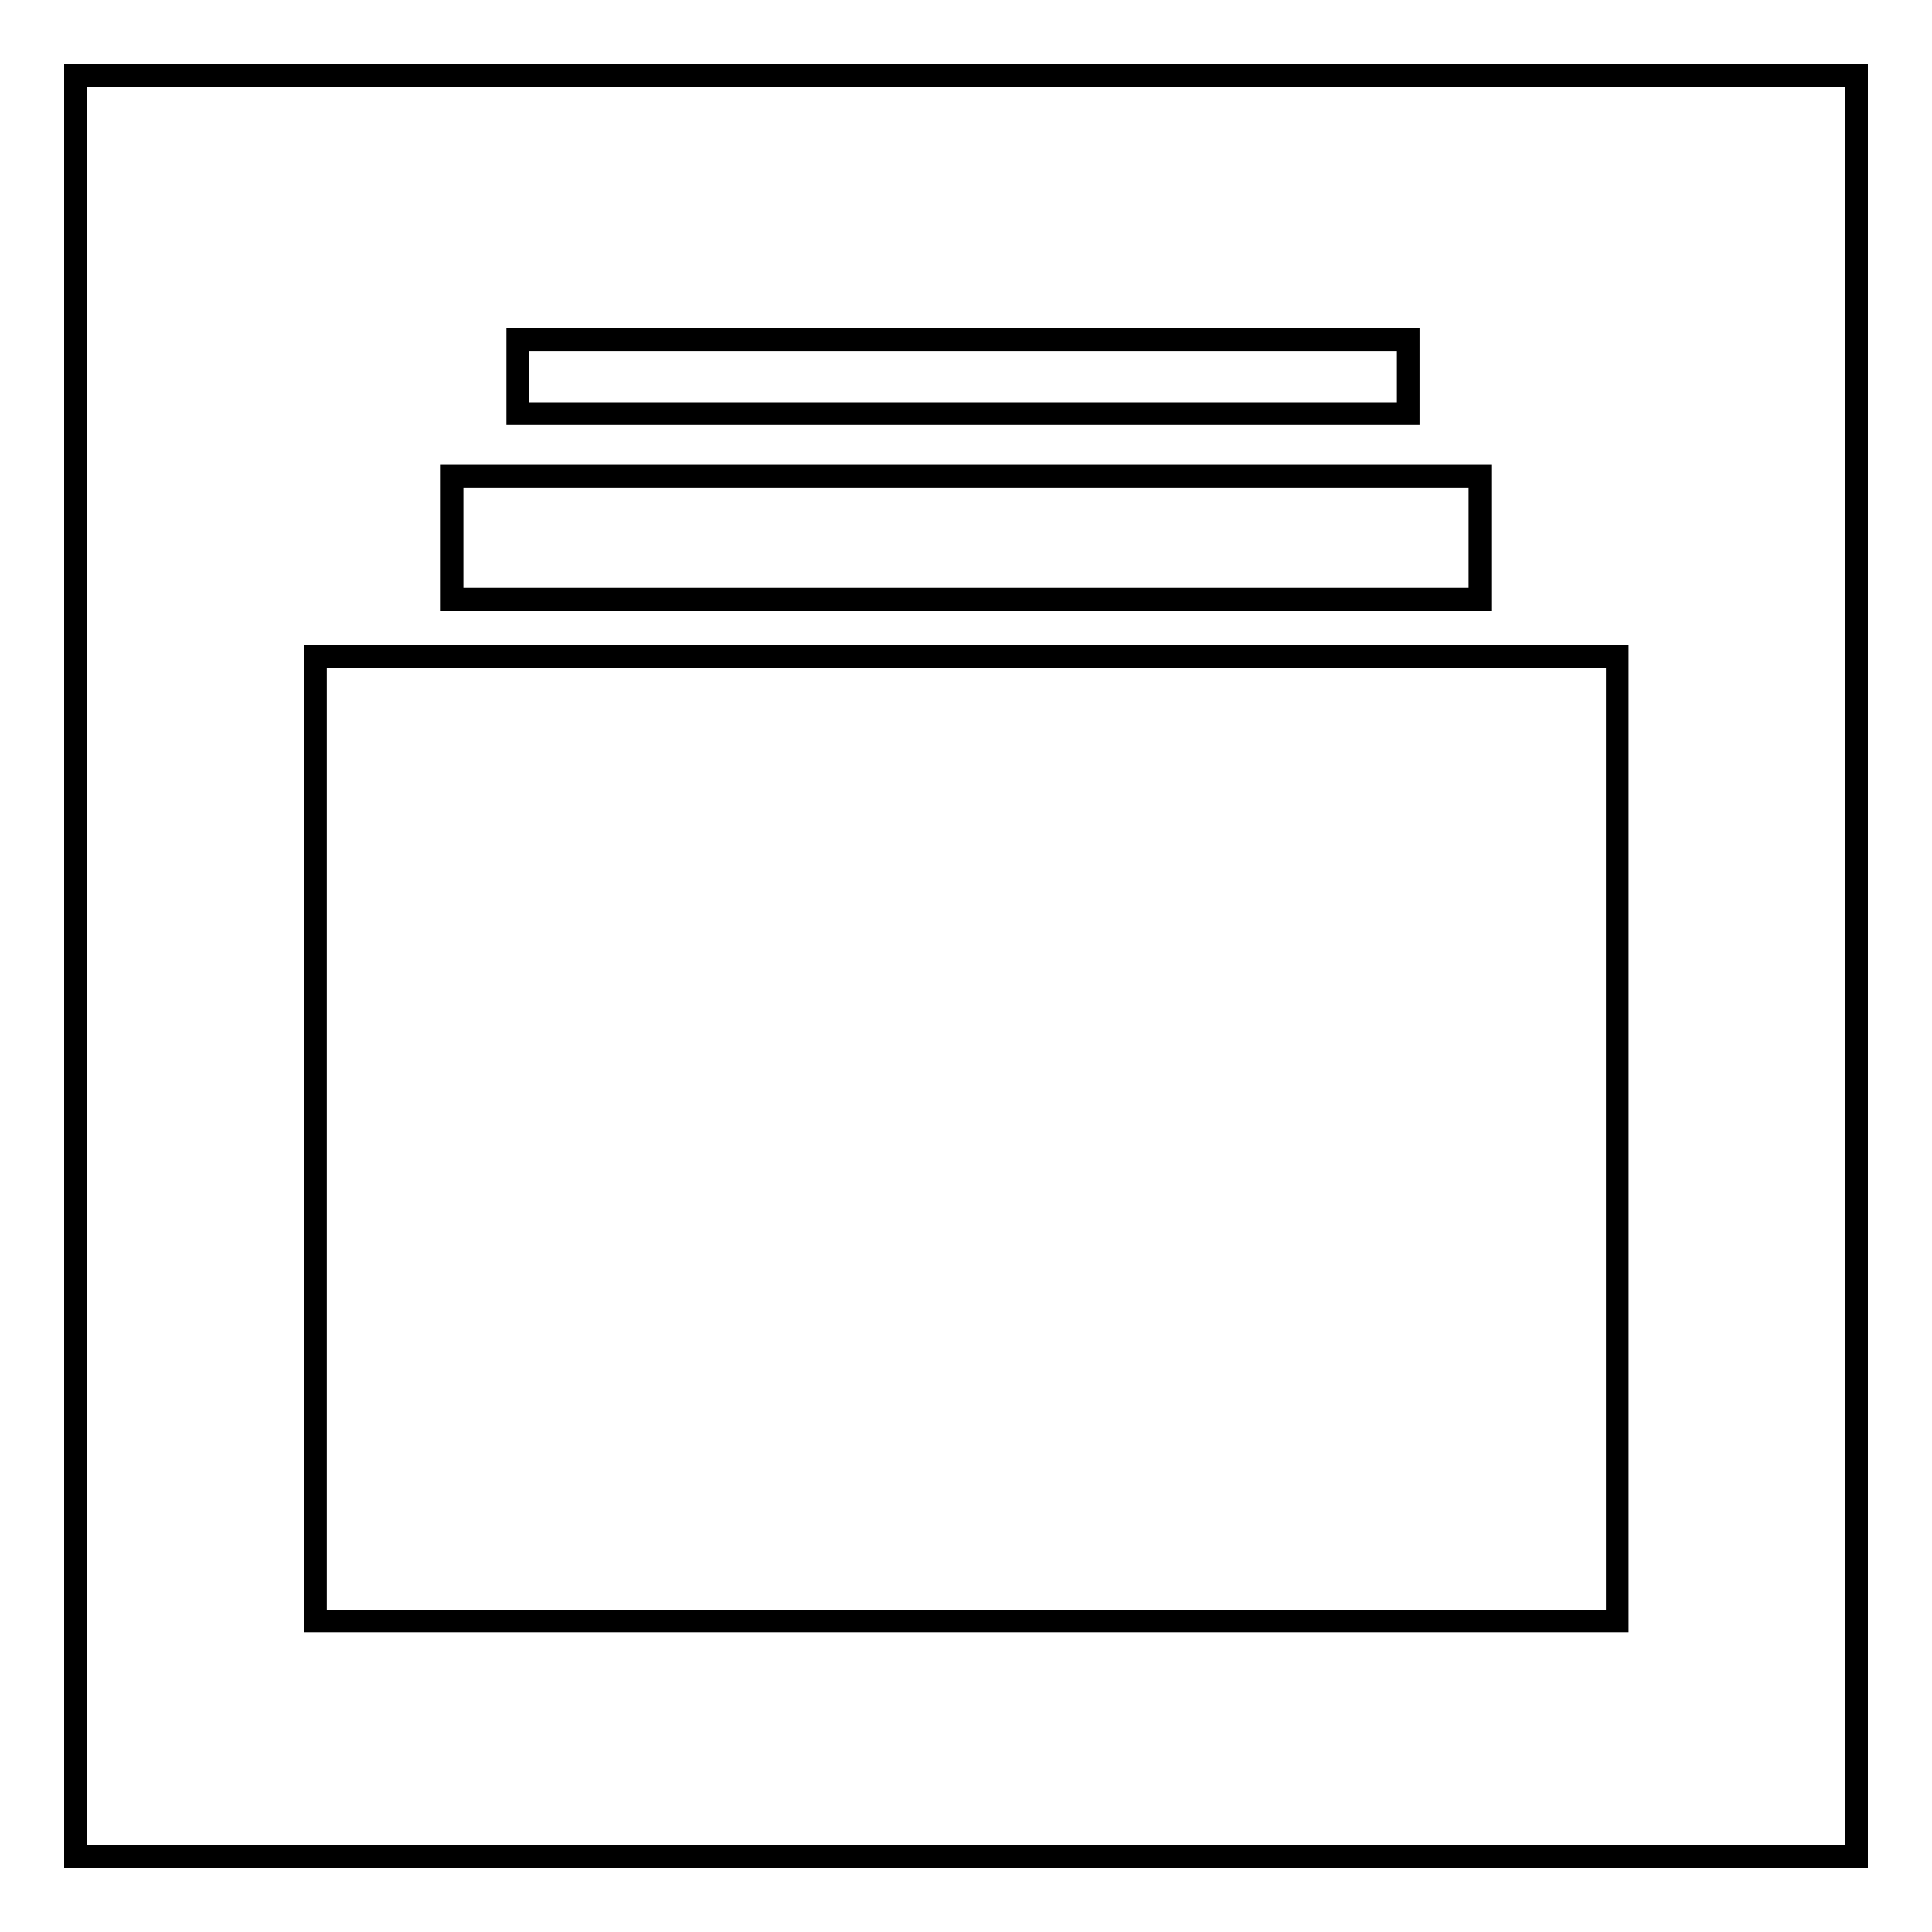
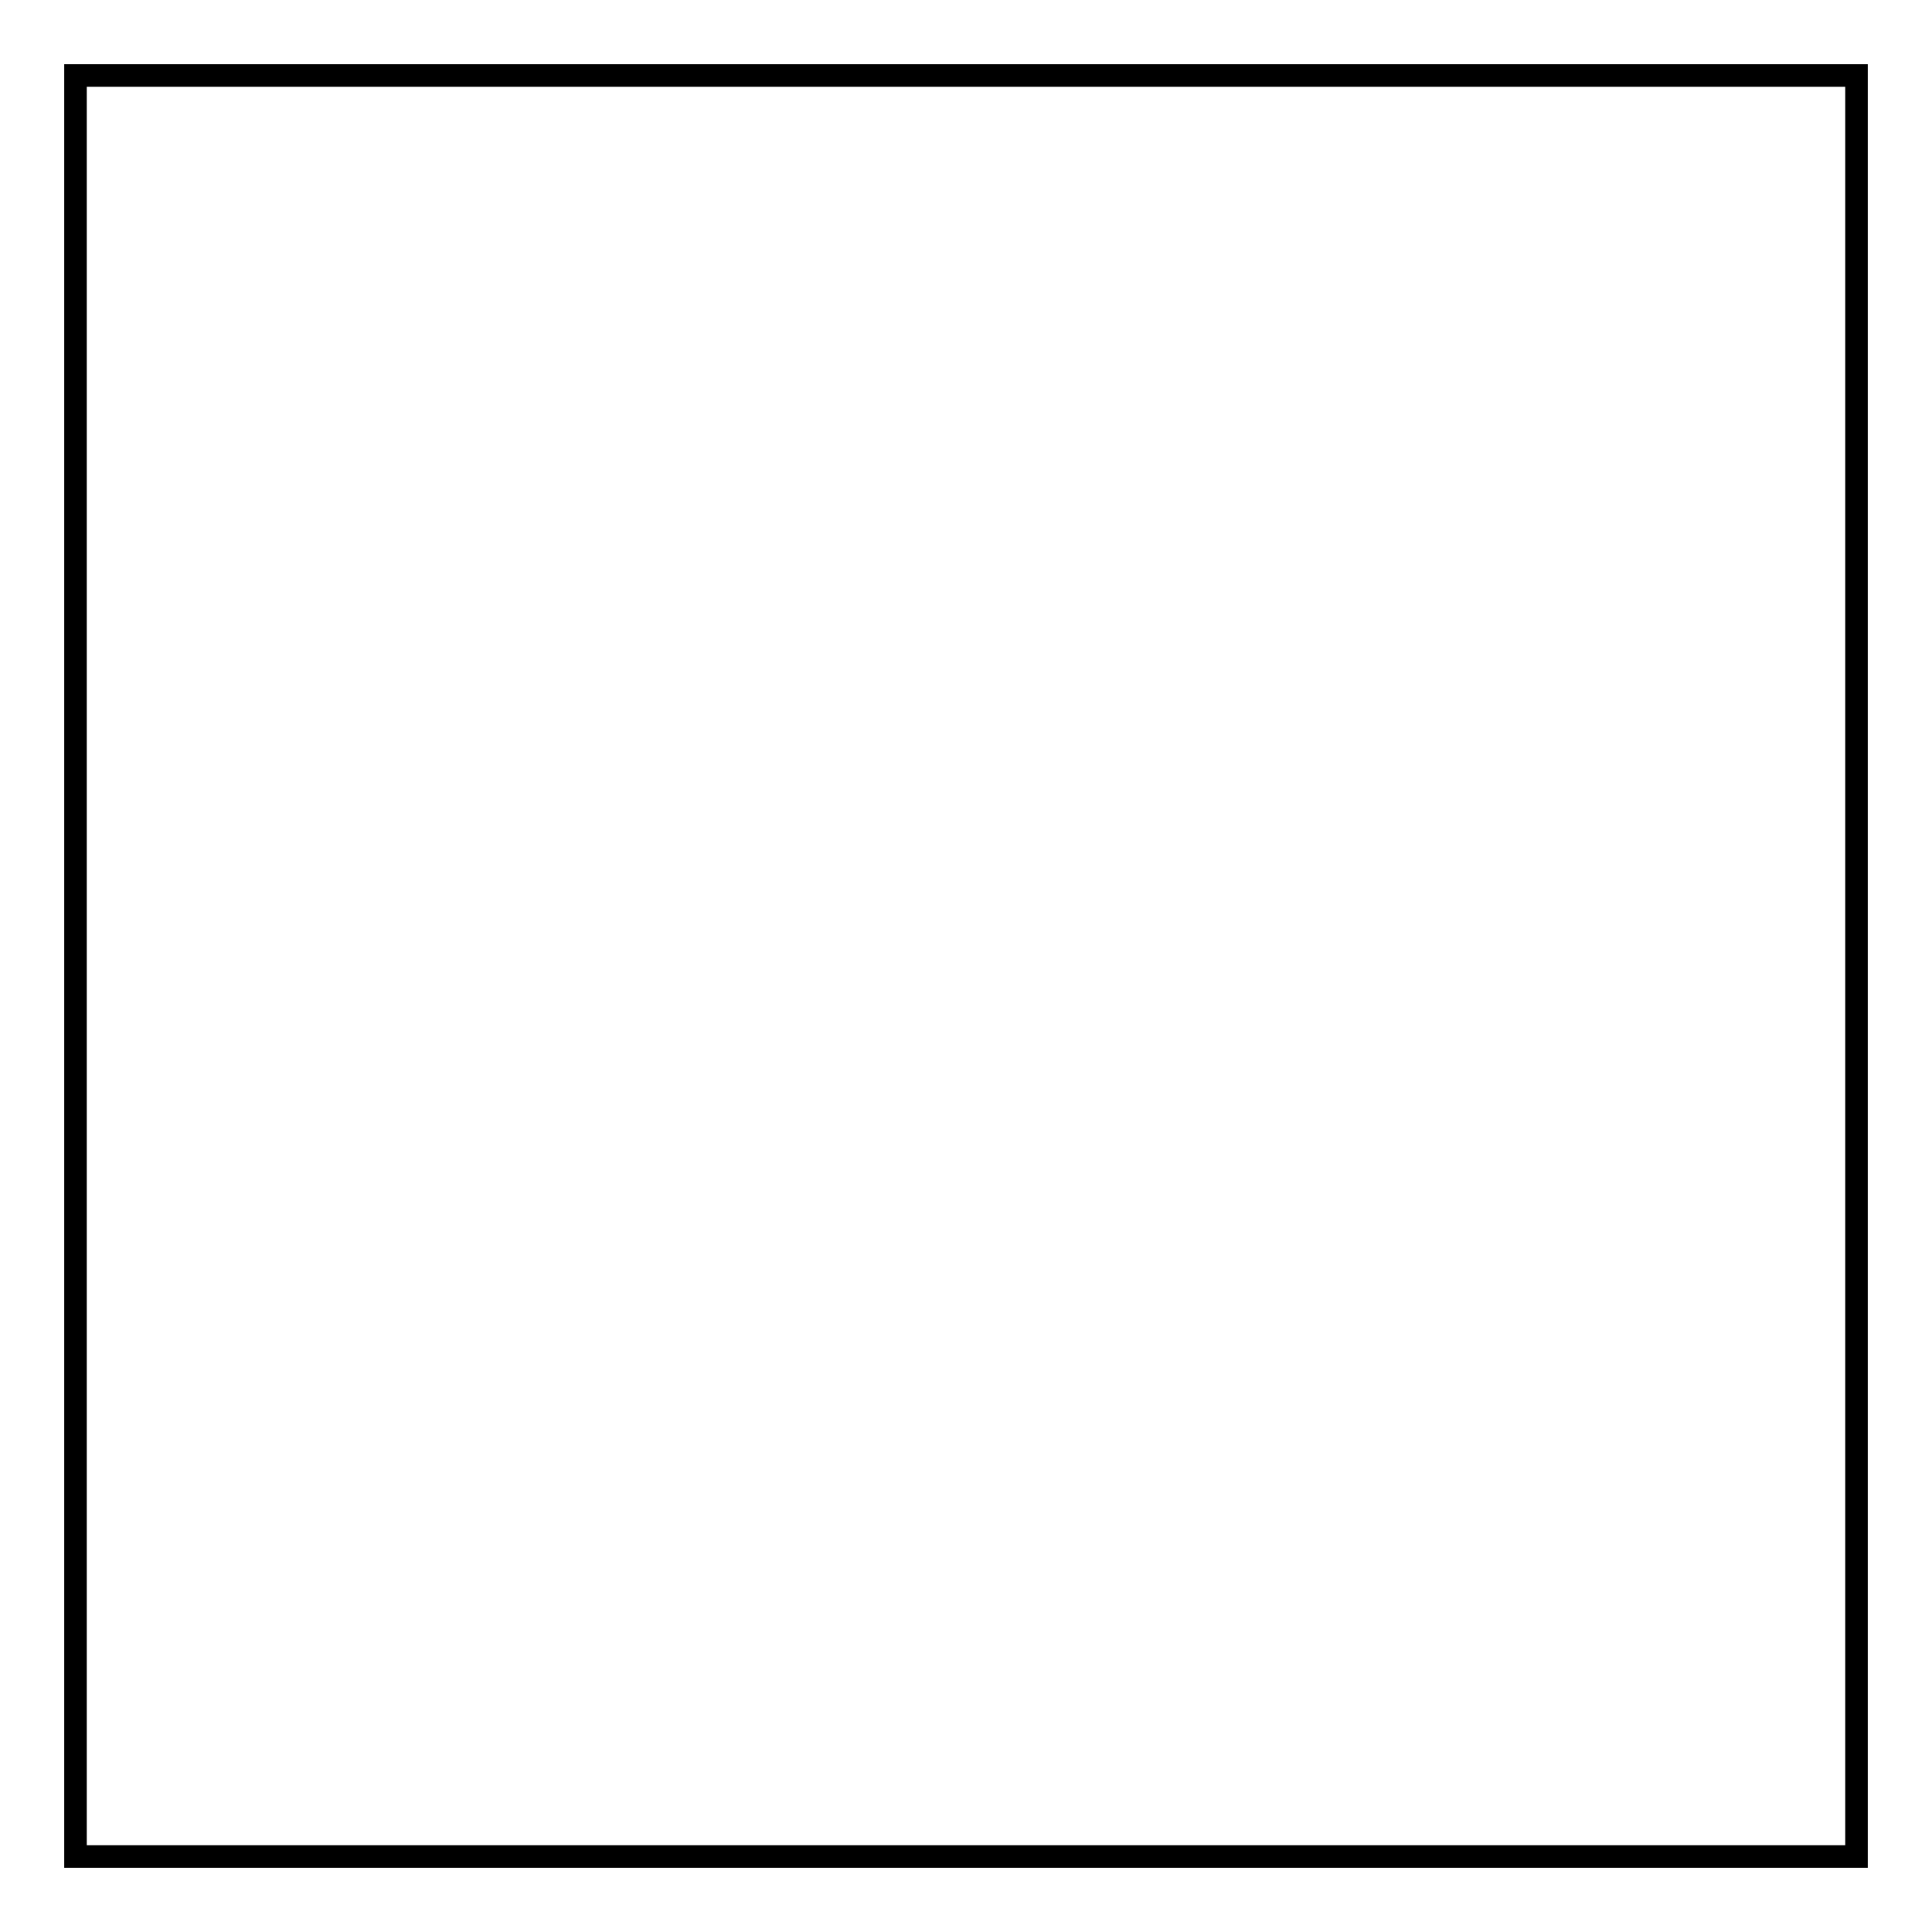
<svg xmlns="http://www.w3.org/2000/svg" version="1.1" x="0px" y="0px" viewBox="0 0 256 256" enable-background="new 0 0 256 256" xml:space="preserve">
  <g>
    <g>
-       <path stroke-width="3" fill-opacity="0" stroke="#000000" d="M41.8,87h172.5v127.8H41.8V87z" />
-       <path stroke-width="3" fill-opacity="0" stroke="#000000" d="M59.9,63.1h136.2v16.3H59.9V63.1z" />
-       <path stroke-width="3" fill-opacity="0" stroke="#000000" d="M68.6,45h118v9.8h-118V45L68.6,45z" />
      <path stroke-width="3" fill-opacity="0" stroke="#000000" d="M10,10h236v236H10V10z" />
    </g>
  </g>
</svg>